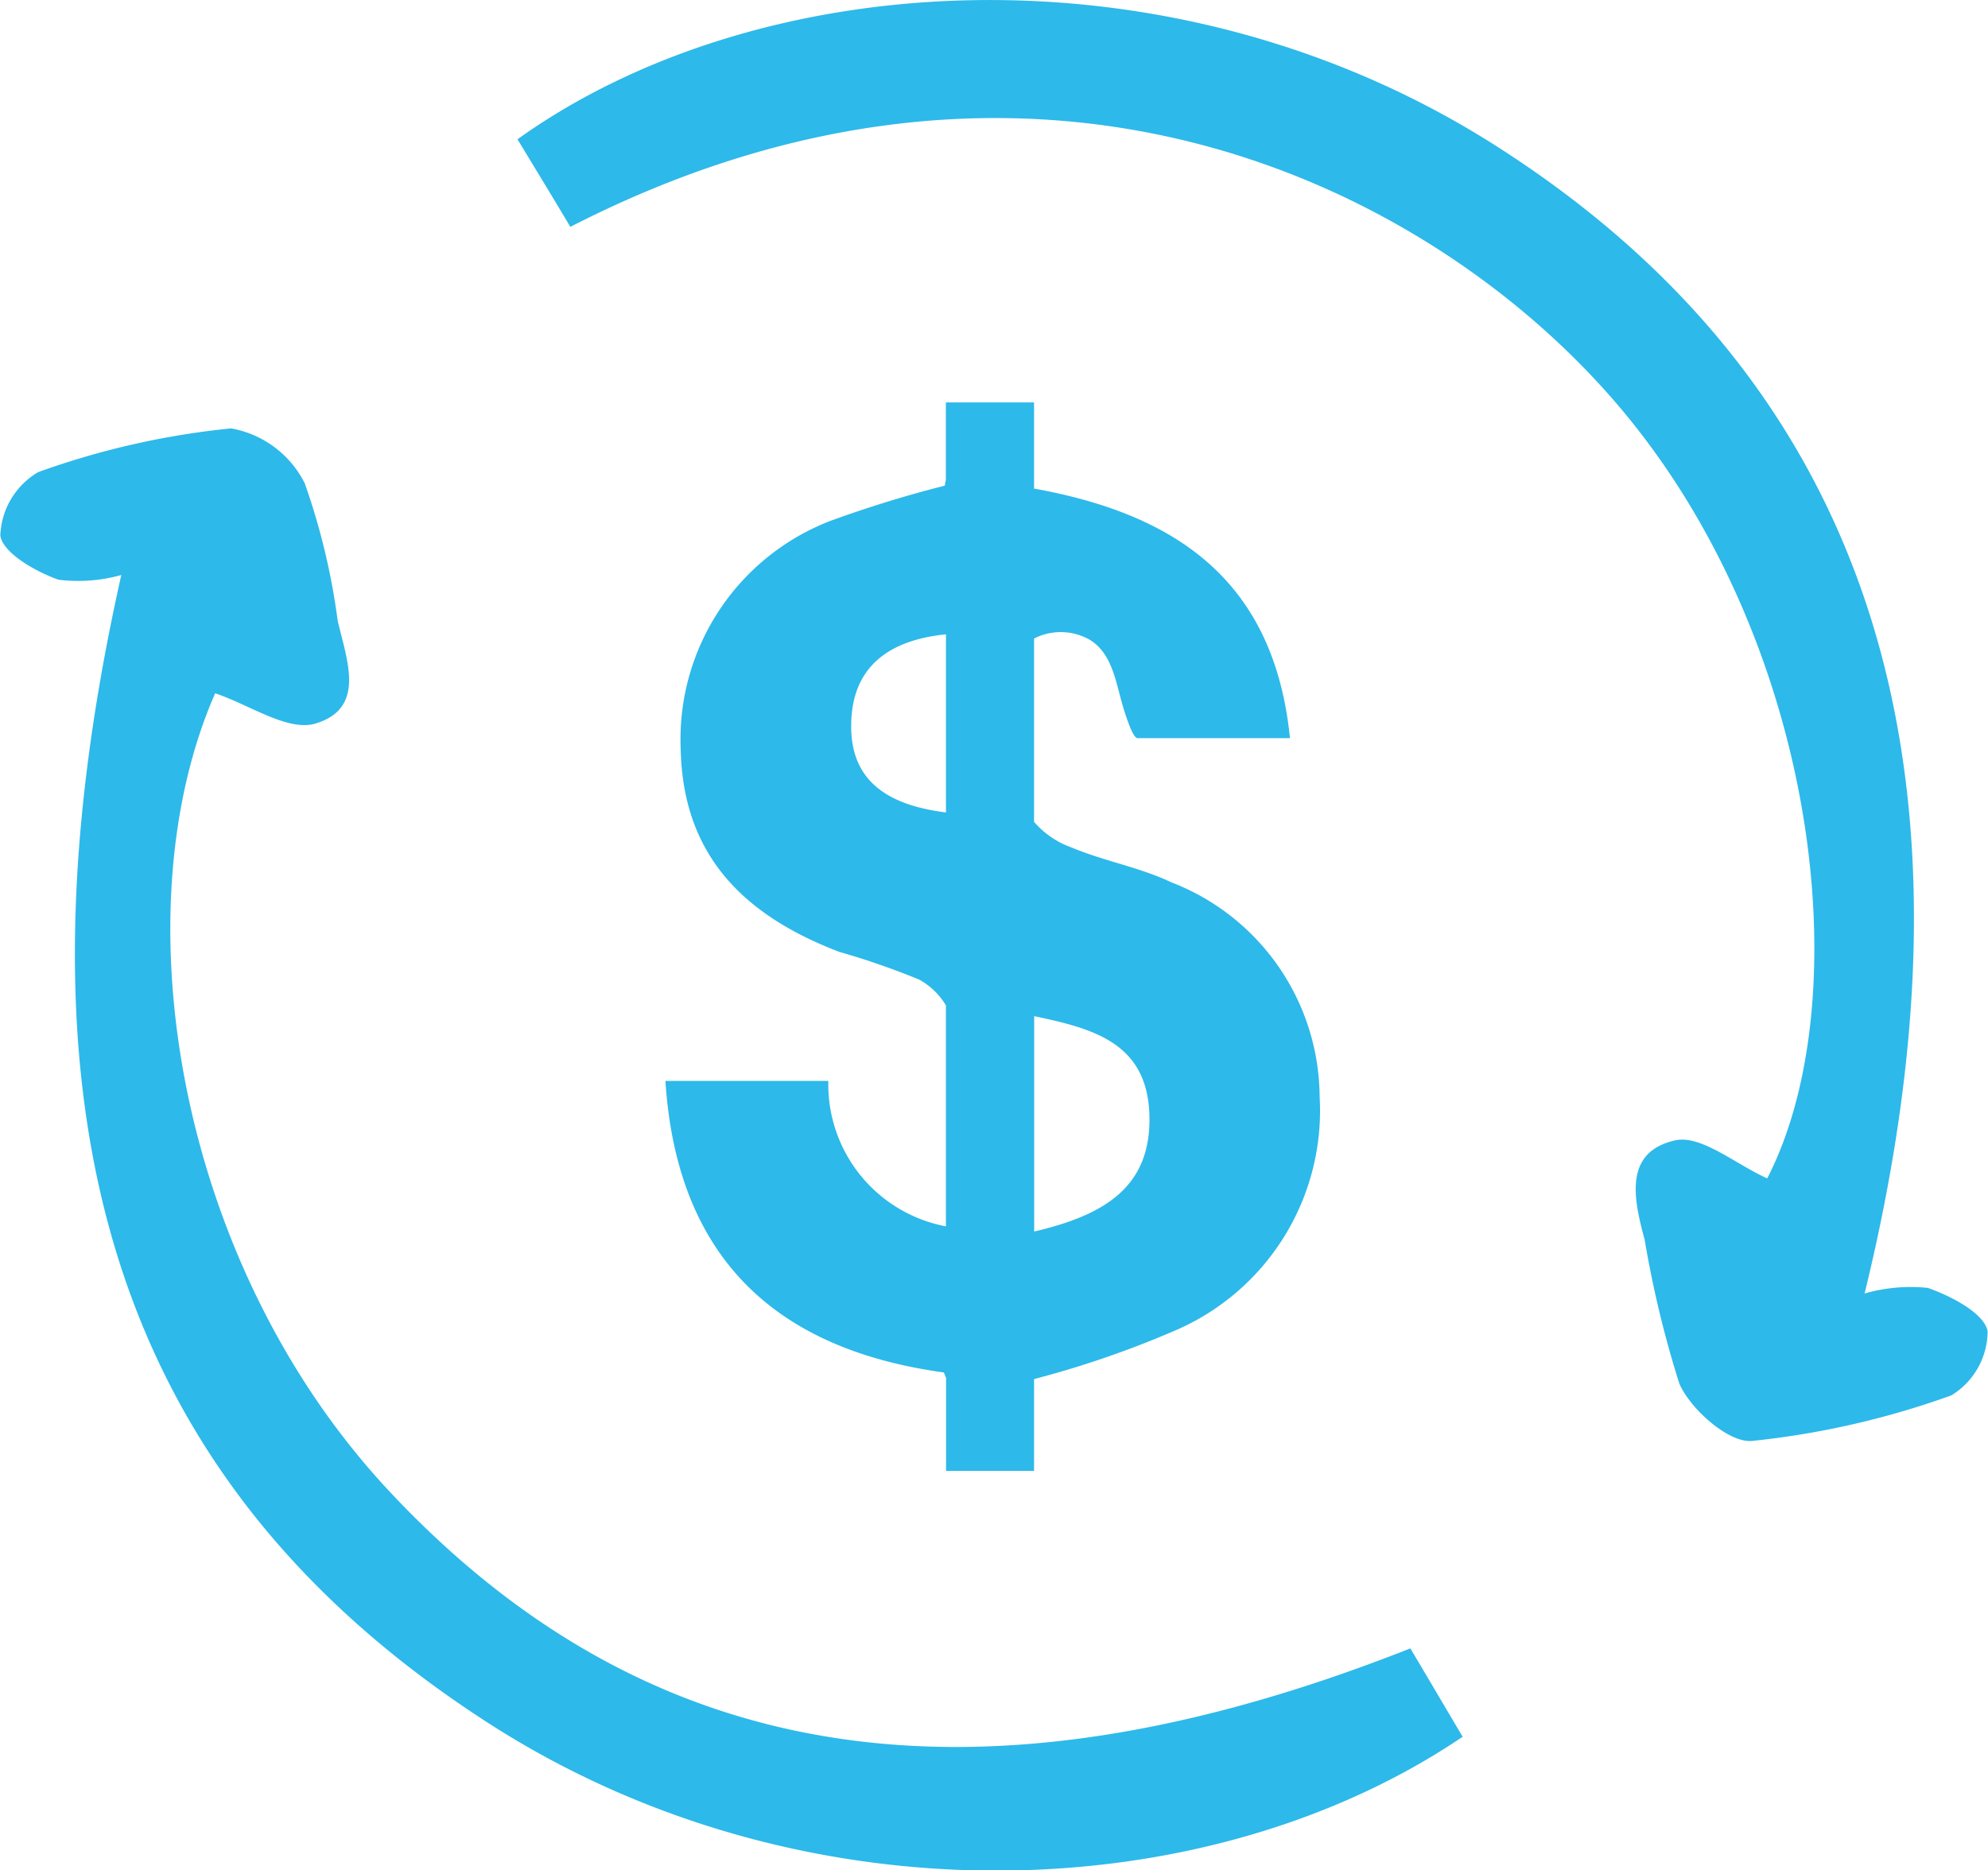
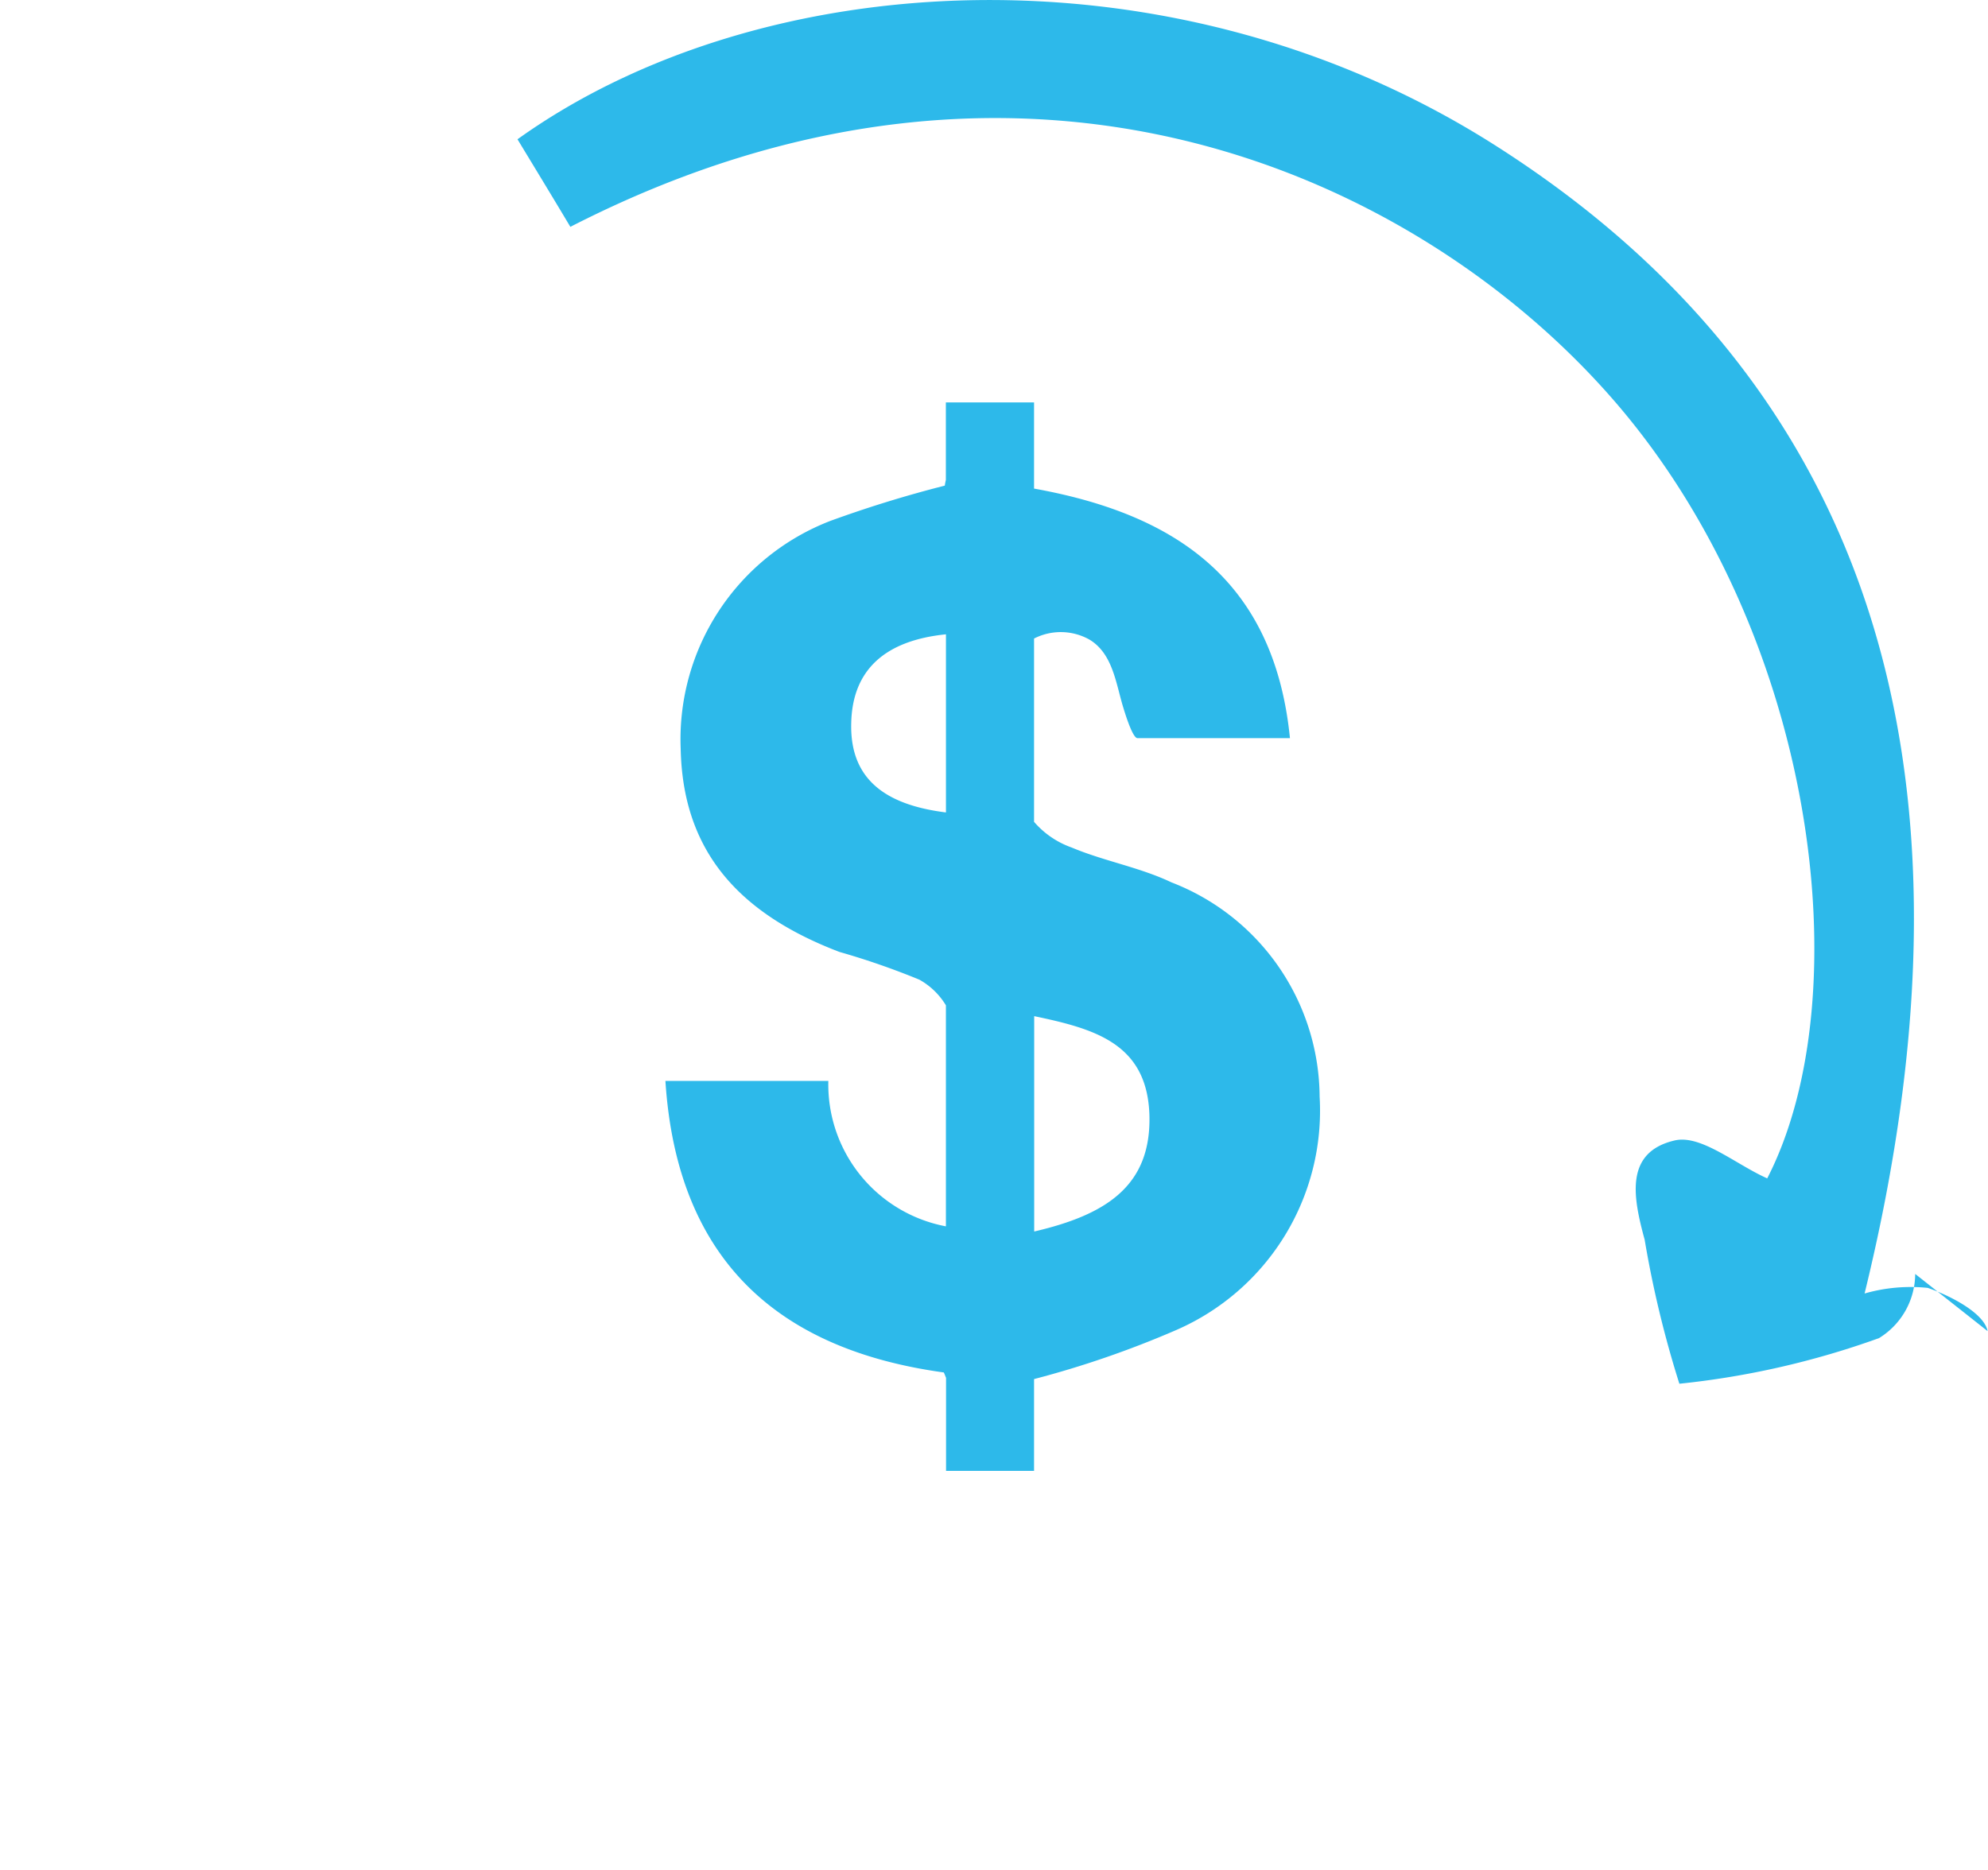
<svg xmlns="http://www.w3.org/2000/svg" width="42.269" height="39.775" viewBox="0 0 42.269 39.775">
  <defs>
    <style>.a{fill:#2db9ea;fill-rule:evenodd;}</style>
  </defs>
  <path class="a" d="M810.428,175.707h-3.466c.249,3.851,2.44,5.721,5.919,6.2.02.039.031.076.048.114V184H814.8v-1.952a20.772,20.772,0,0,0,3.03-1.046,5.087,5.087,0,0,0,3.042-4.961,4.918,4.918,0,0,0-3.151-4.556c-.671-.32-1.438-.453-2.121-.741a1.887,1.887,0,0,1-.8-.546V166.3a1.247,1.247,0,0,1,1.172.019c.495.292.566.917.717,1.421.027.088.2.678.31.678h3.242c-.341-3.41-2.5-4.777-5.441-5.307v-1.833h-1.875v1.648c-.009.044-.017.076-.022.122a25.306,25.306,0,0,0-2.428.748,4.976,4.976,0,0,0-3.188,4.848c.042,2.07,1.116,3.459,3.374,4.32a16.066,16.066,0,0,1,1.7.59,1.525,1.525,0,0,1,.565.546v4.7a3.071,3.071,0,0,1-2.5-3.086m6.825.668c.068,1.565-.934,2.175-2.448,2.528v-4.58c1.268.266,2.377.571,2.448,2.052m-6.338-8.285c.024-1.124.71-1.755,2.014-1.887v3.788c-1.2-.151-2.048-.643-2.014-1.9" transform="translate(-792.814 -152.721)" />
-   <path class="a" d="M836.365,184.538c-.076-.383-.78-.748-1.272-.919a3.542,3.542,0,0,0-1.344.119c2.752-11.242.081-19.393-7.9-24.445-6.854-4.336-15.593-3.788-20.742-.1.375.619.755,1.243,1.124,1.862,9.7-4.977,18.026-1.061,22.138,3.635,4.371,4.988,5.309,12.709,3.31,16.6-.672-.3-1.4-.929-1.958-.809-1.089.248-.89,1.224-.648,2.114a22.534,22.534,0,0,0,.738,3.062c.244.549,1.046,1.258,1.54,1.217a17.915,17.915,0,0,0,4.244-.97,1.608,1.608,0,0,0,.77-1.365" transform="translate(-794.104 -156.231)" />
-   <path class="a" d="M806.918,184.23c-4.529-4.819-5.768-12.334-3.725-16.993.739.248,1.548.819,2.131.644,1.092-.327.66-1.368.473-2.194a14.37,14.37,0,0,0-.7-2.916,2.176,2.176,0,0,0-1.565-1.167,17.1,17.1,0,0,0-4.1.929,1.63,1.63,0,0,0-.807,1.35c.054.371.748.766,1.236.939a3.407,3.407,0,0,0,1.336-.1c-2.594,11.557-.093,19.3,7.756,24.383,6.689,4.336,15.326,4.005,20.764.322-.373-.629-.744-1.262-1.112-1.879-9.214,3.639-16.178,2.545-21.685-3.315" transform="translate(-798.618 -152.494)" />
+   <path class="a" d="M836.365,184.538c-.076-.383-.78-.748-1.272-.919a3.542,3.542,0,0,0-1.344.119c2.752-11.242.081-19.393-7.9-24.445-6.854-4.336-15.593-3.788-20.742-.1.375.619.755,1.243,1.124,1.862,9.7-4.977,18.026-1.061,22.138,3.635,4.371,4.988,5.309,12.709,3.31,16.6-.672-.3-1.4-.929-1.958-.809-1.089.248-.89,1.224-.648,2.114a22.534,22.534,0,0,0,.738,3.062a17.915,17.915,0,0,0,4.244-.97,1.608,1.608,0,0,0,.77-1.365" transform="translate(-794.104 -156.231)" />
</svg>